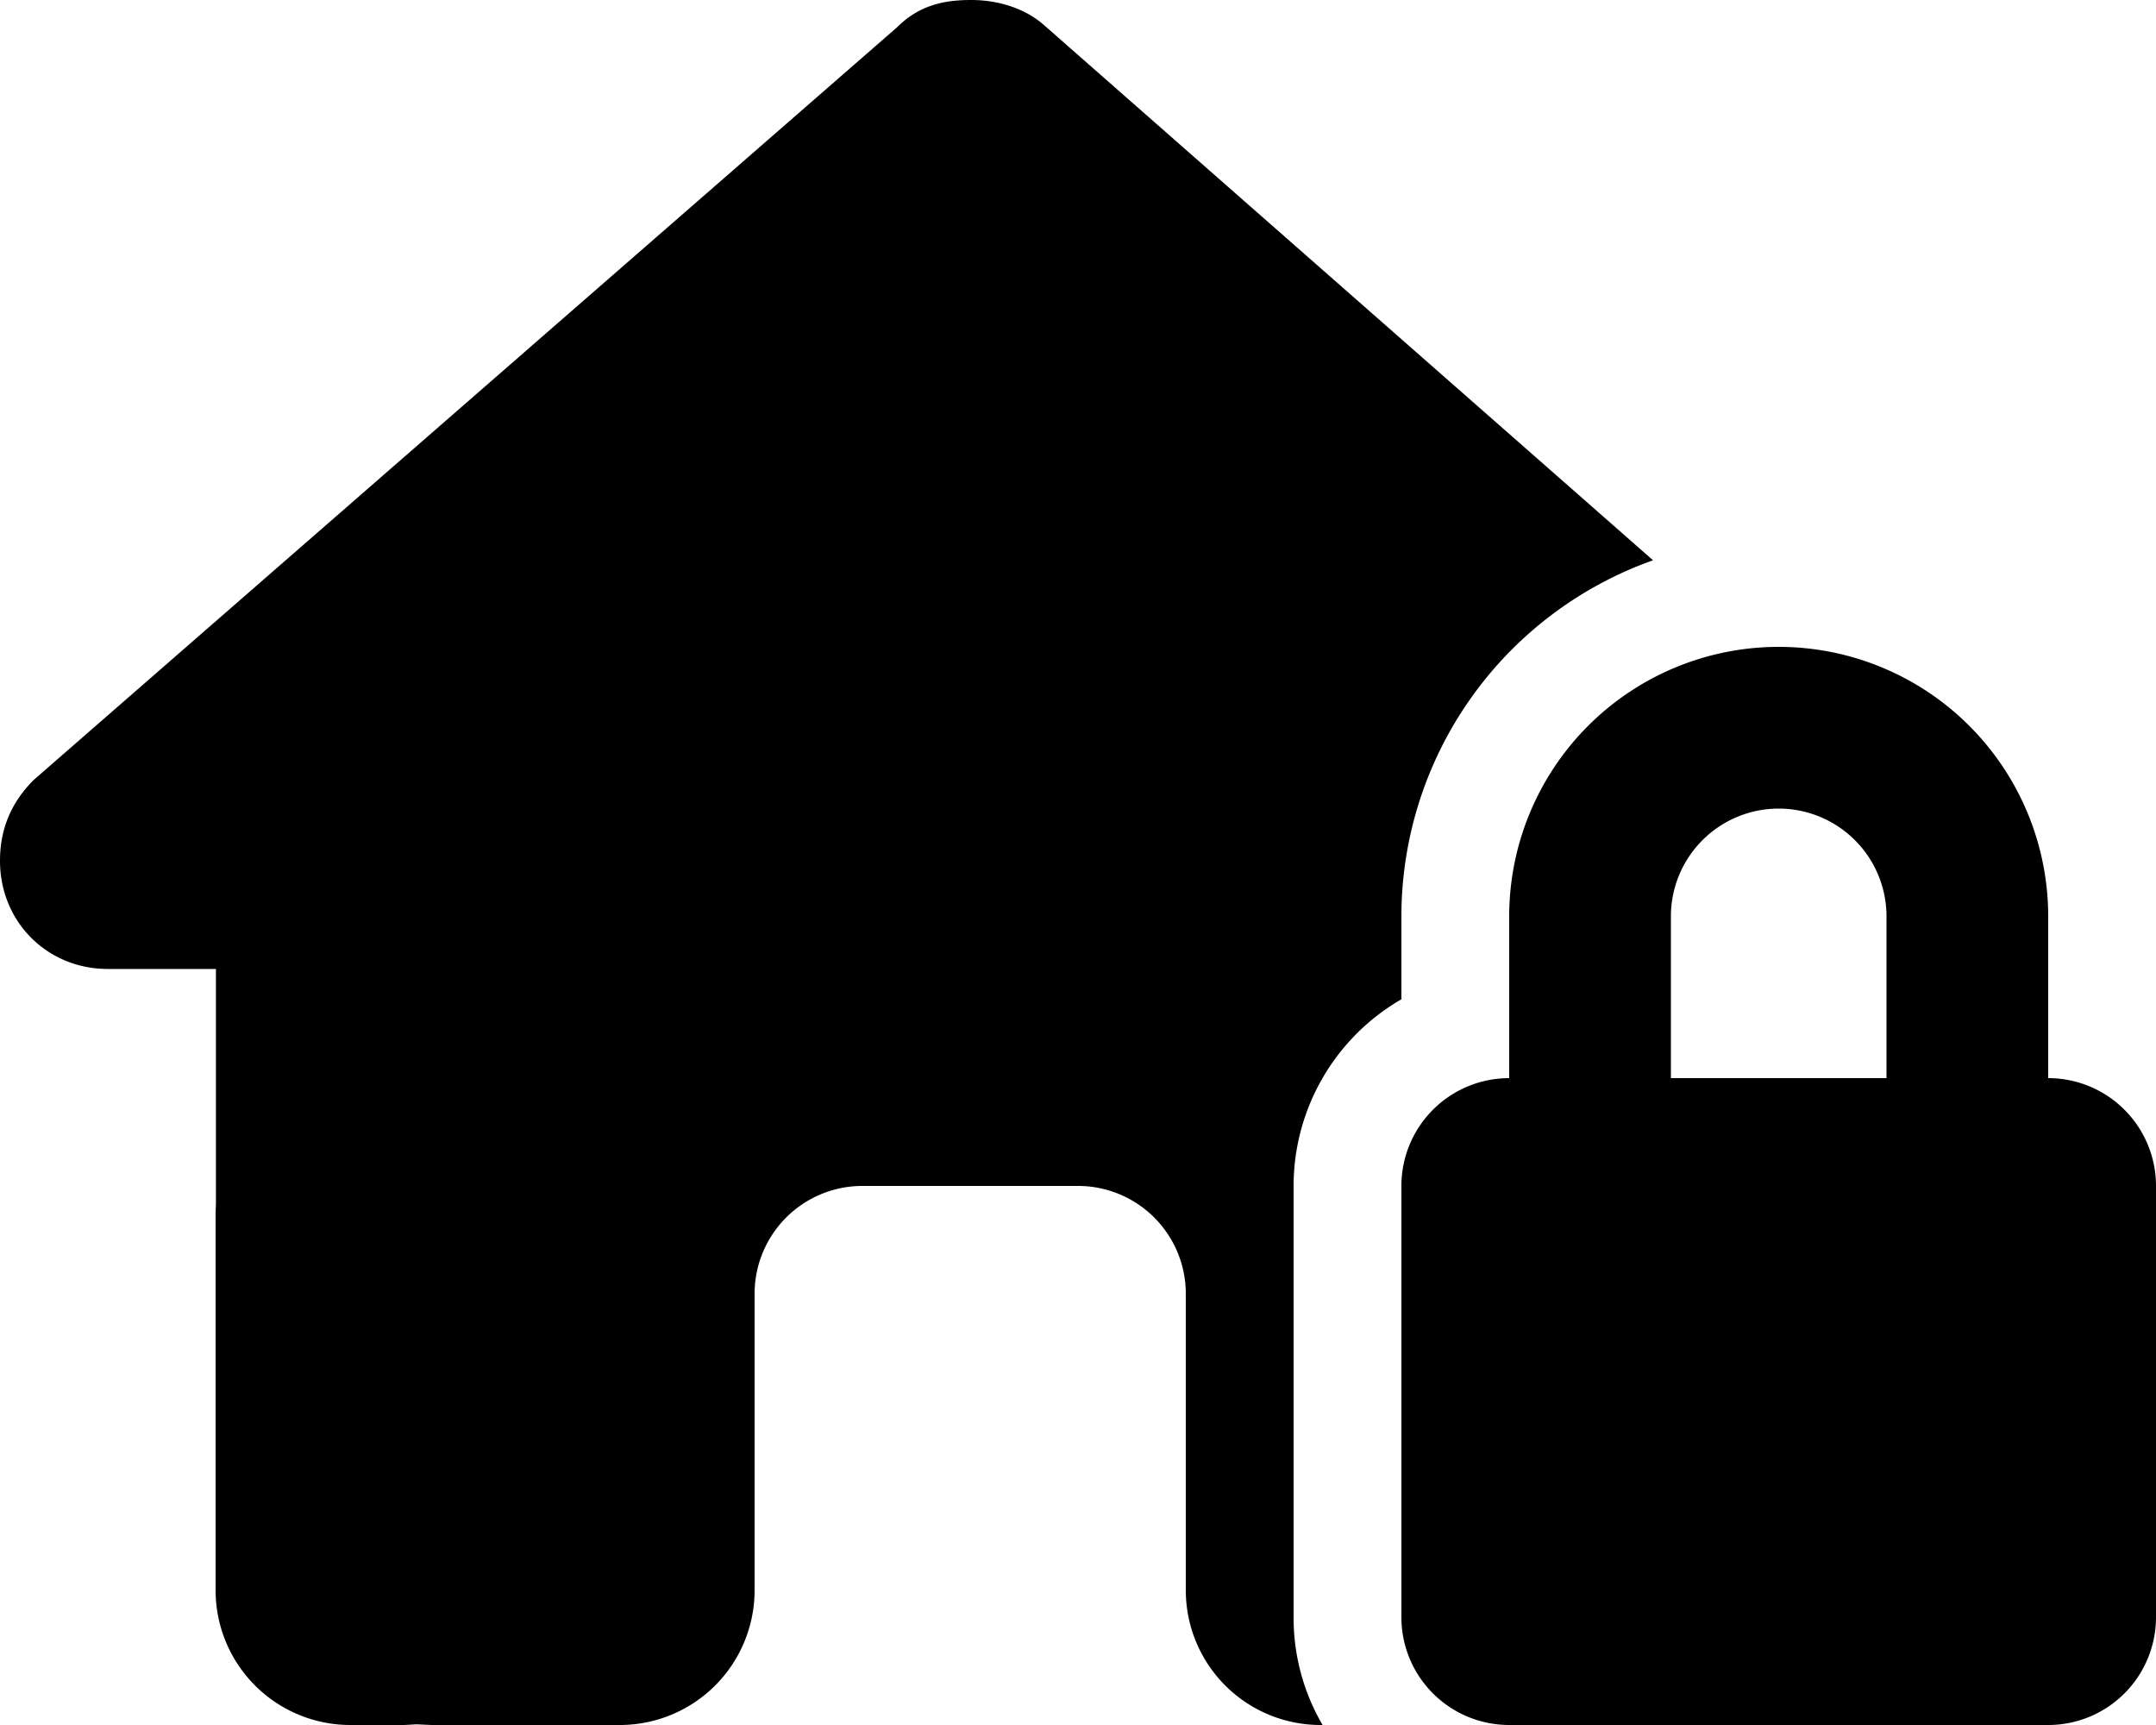
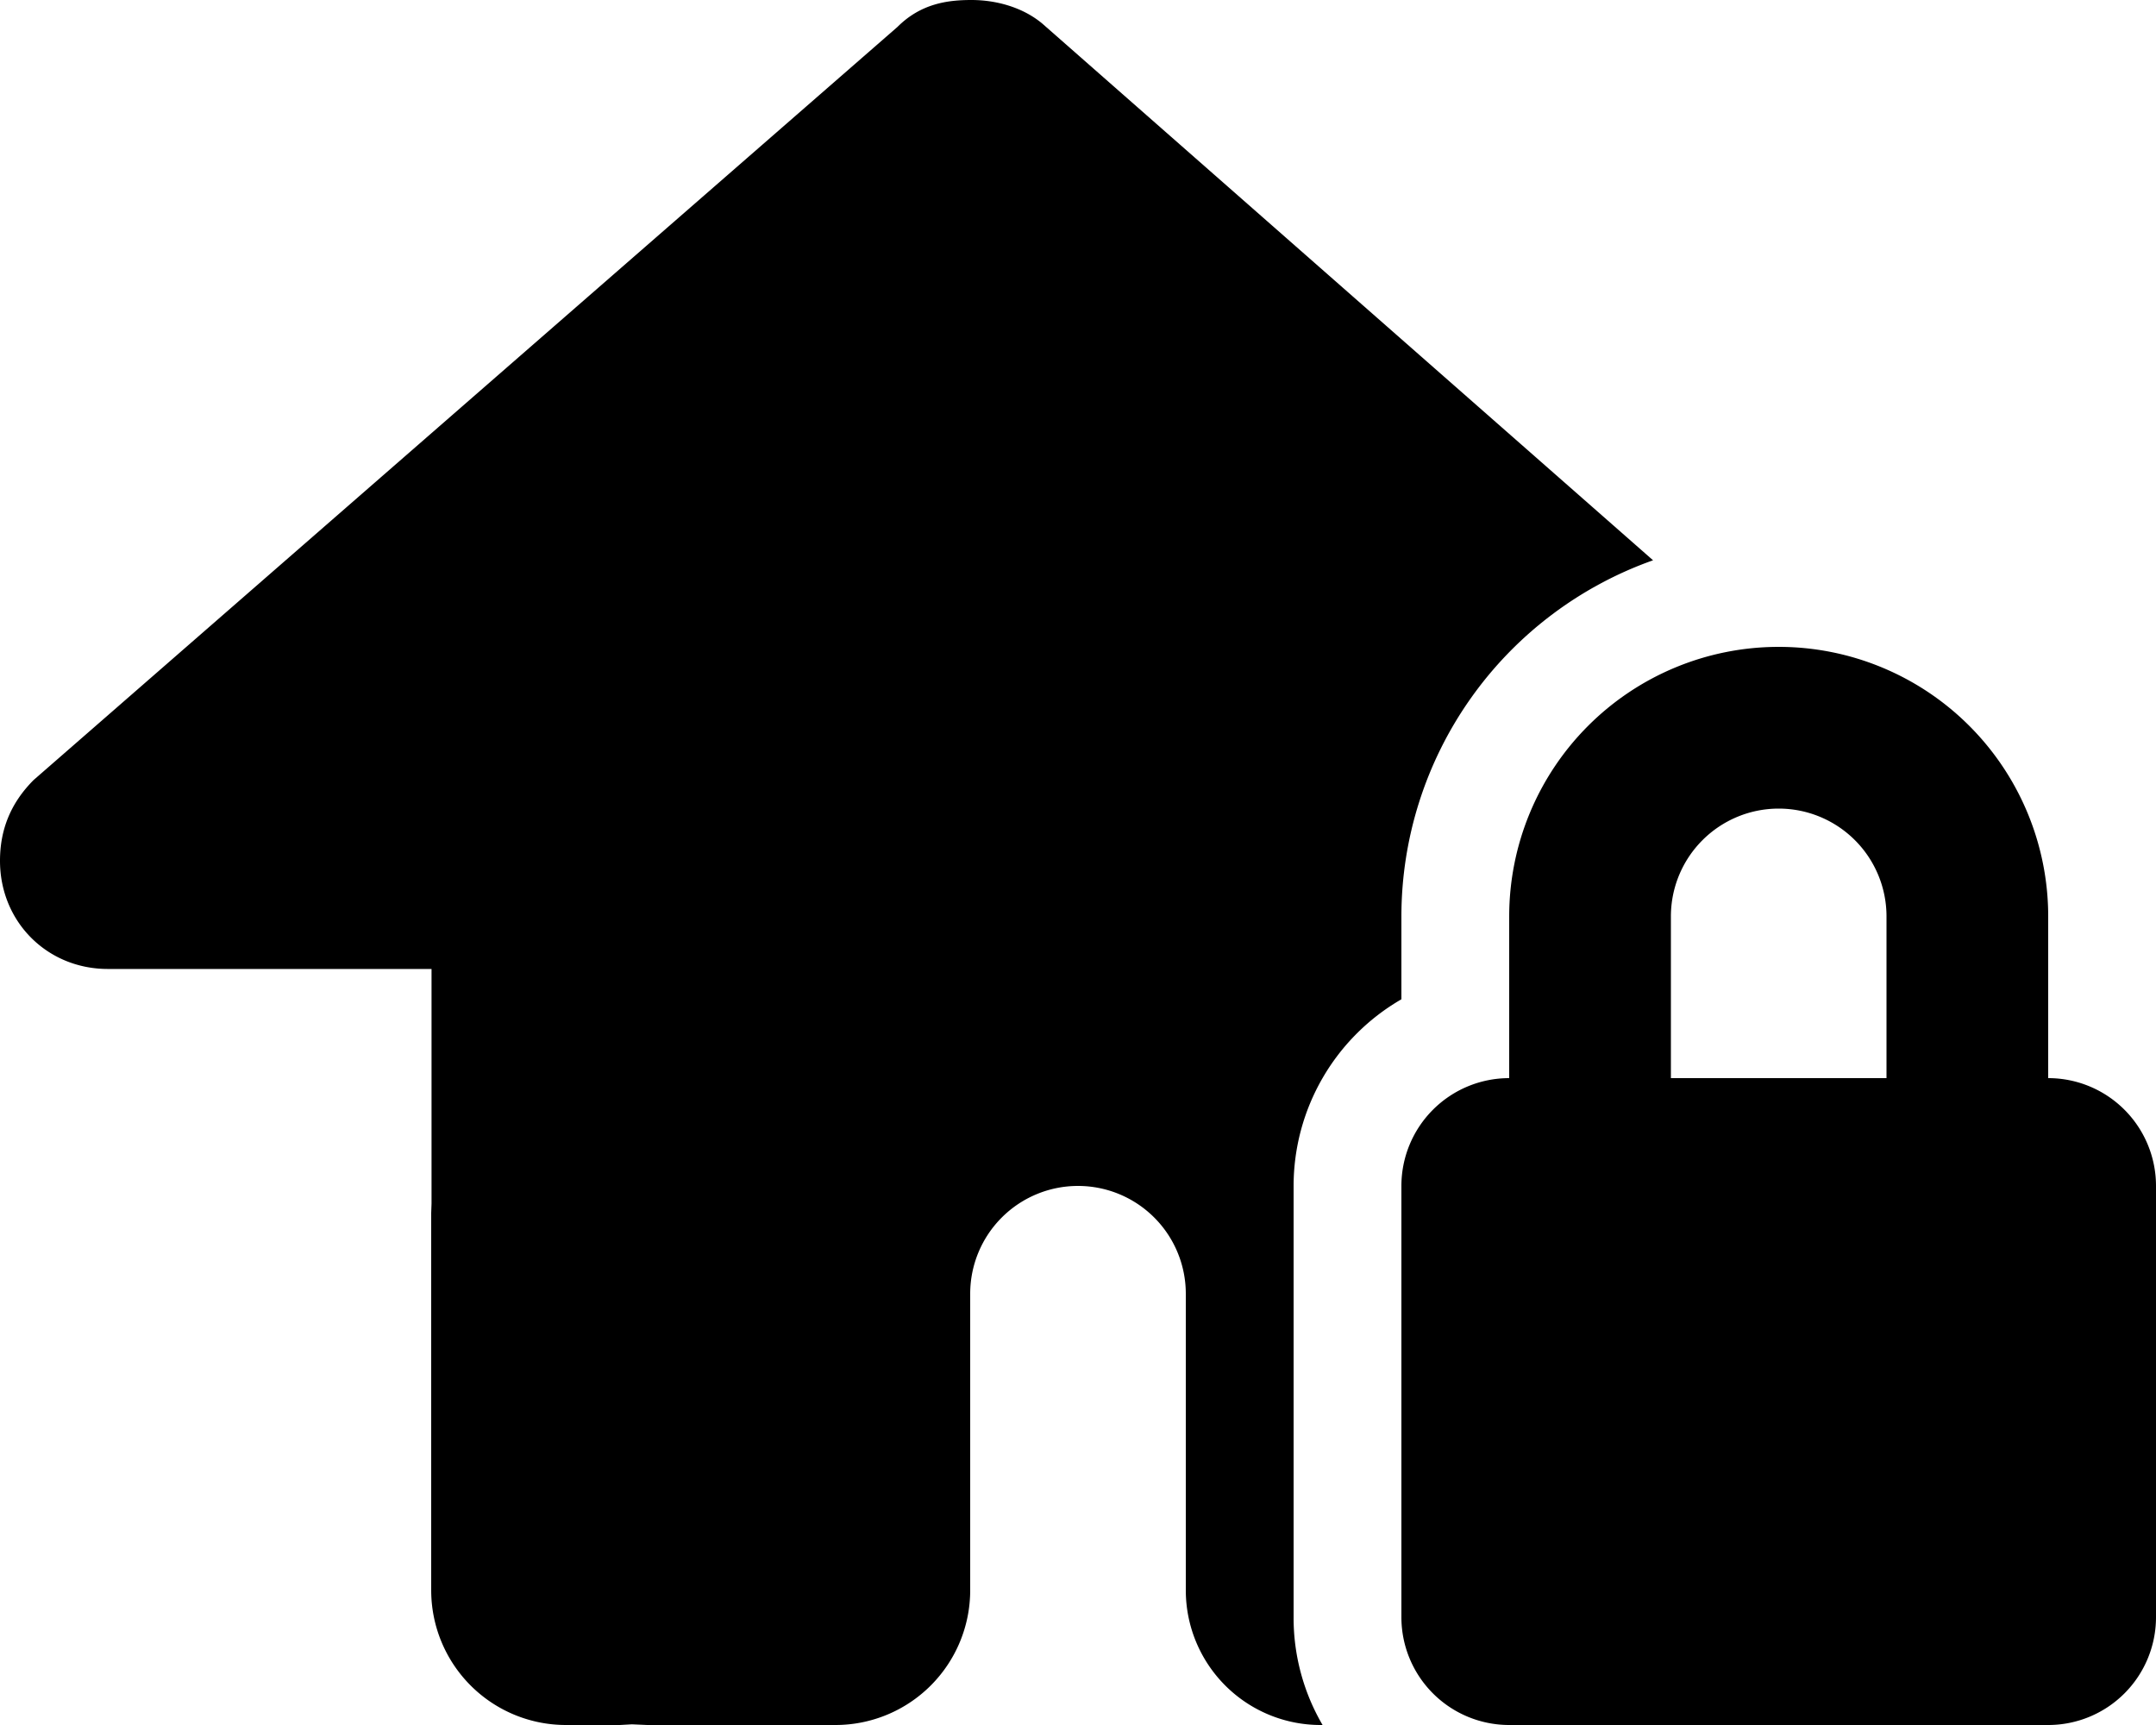
<svg xmlns="http://www.w3.org/2000/svg" viewBox="0 0 640 512">
-   <path d="M384 480a63 63 0 0 0 8.6 32h-.6a40 40 0 0 1-40-40v-88a32 32 0 0 0-32-32h-64a32 32 0 0 0-32 32v88a40 40 0 0 1-40 40h-55.9l-4.5-.2-3.6.2h-16a40 40 0 0 1-40-40V360l.1-2.8v-69.6H32c-18 0-32-14-32-32.1 0-9 3-17 10-24L266.4 8c7-7 15-8 22-8s15 2 21 7l181.3 159.3A112.2 112.2 0 0 0 416 272v24.6a64 64 0 0 0-32 55.4v128zm144-240a32 32 0 0 0-32 32v48h64v-48a32 32 0 0 0-32-32zm-80 32a80 80 0 1 1 160 0v48a32 32 0 0 1 32 32v128a32 32 0 0 1-32 32H448a32 32 0 0 1-32-32V352a32 32 0 0 1 32-32v-48z" />
+   <path d="M384 480a63 63 0 0 0 8.6 32h-.6a40 40 0 0 1-40-40v-88a32 32 0 0 0-32-32a32 32 0 0 0-32 32v88a40 40 0 0 1-40 40h-55.9l-4.5-.2-3.6.2h-16a40 40 0 0 1-40-40V360l.1-2.8v-69.6H32c-18 0-32-14-32-32.1 0-9 3-17 10-24L266.4 8c7-7 15-8 22-8s15 2 21 7l181.3 159.3A112.2 112.2 0 0 0 416 272v24.6a64 64 0 0 0-32 55.4v128zm144-240a32 32 0 0 0-32 32v48h64v-48a32 32 0 0 0-32-32zm-80 32a80 80 0 1 1 160 0v48a32 32 0 0 1 32 32v128a32 32 0 0 1-32 32H448a32 32 0 0 1-32-32V352a32 32 0 0 1 32-32v-48z" />
</svg>